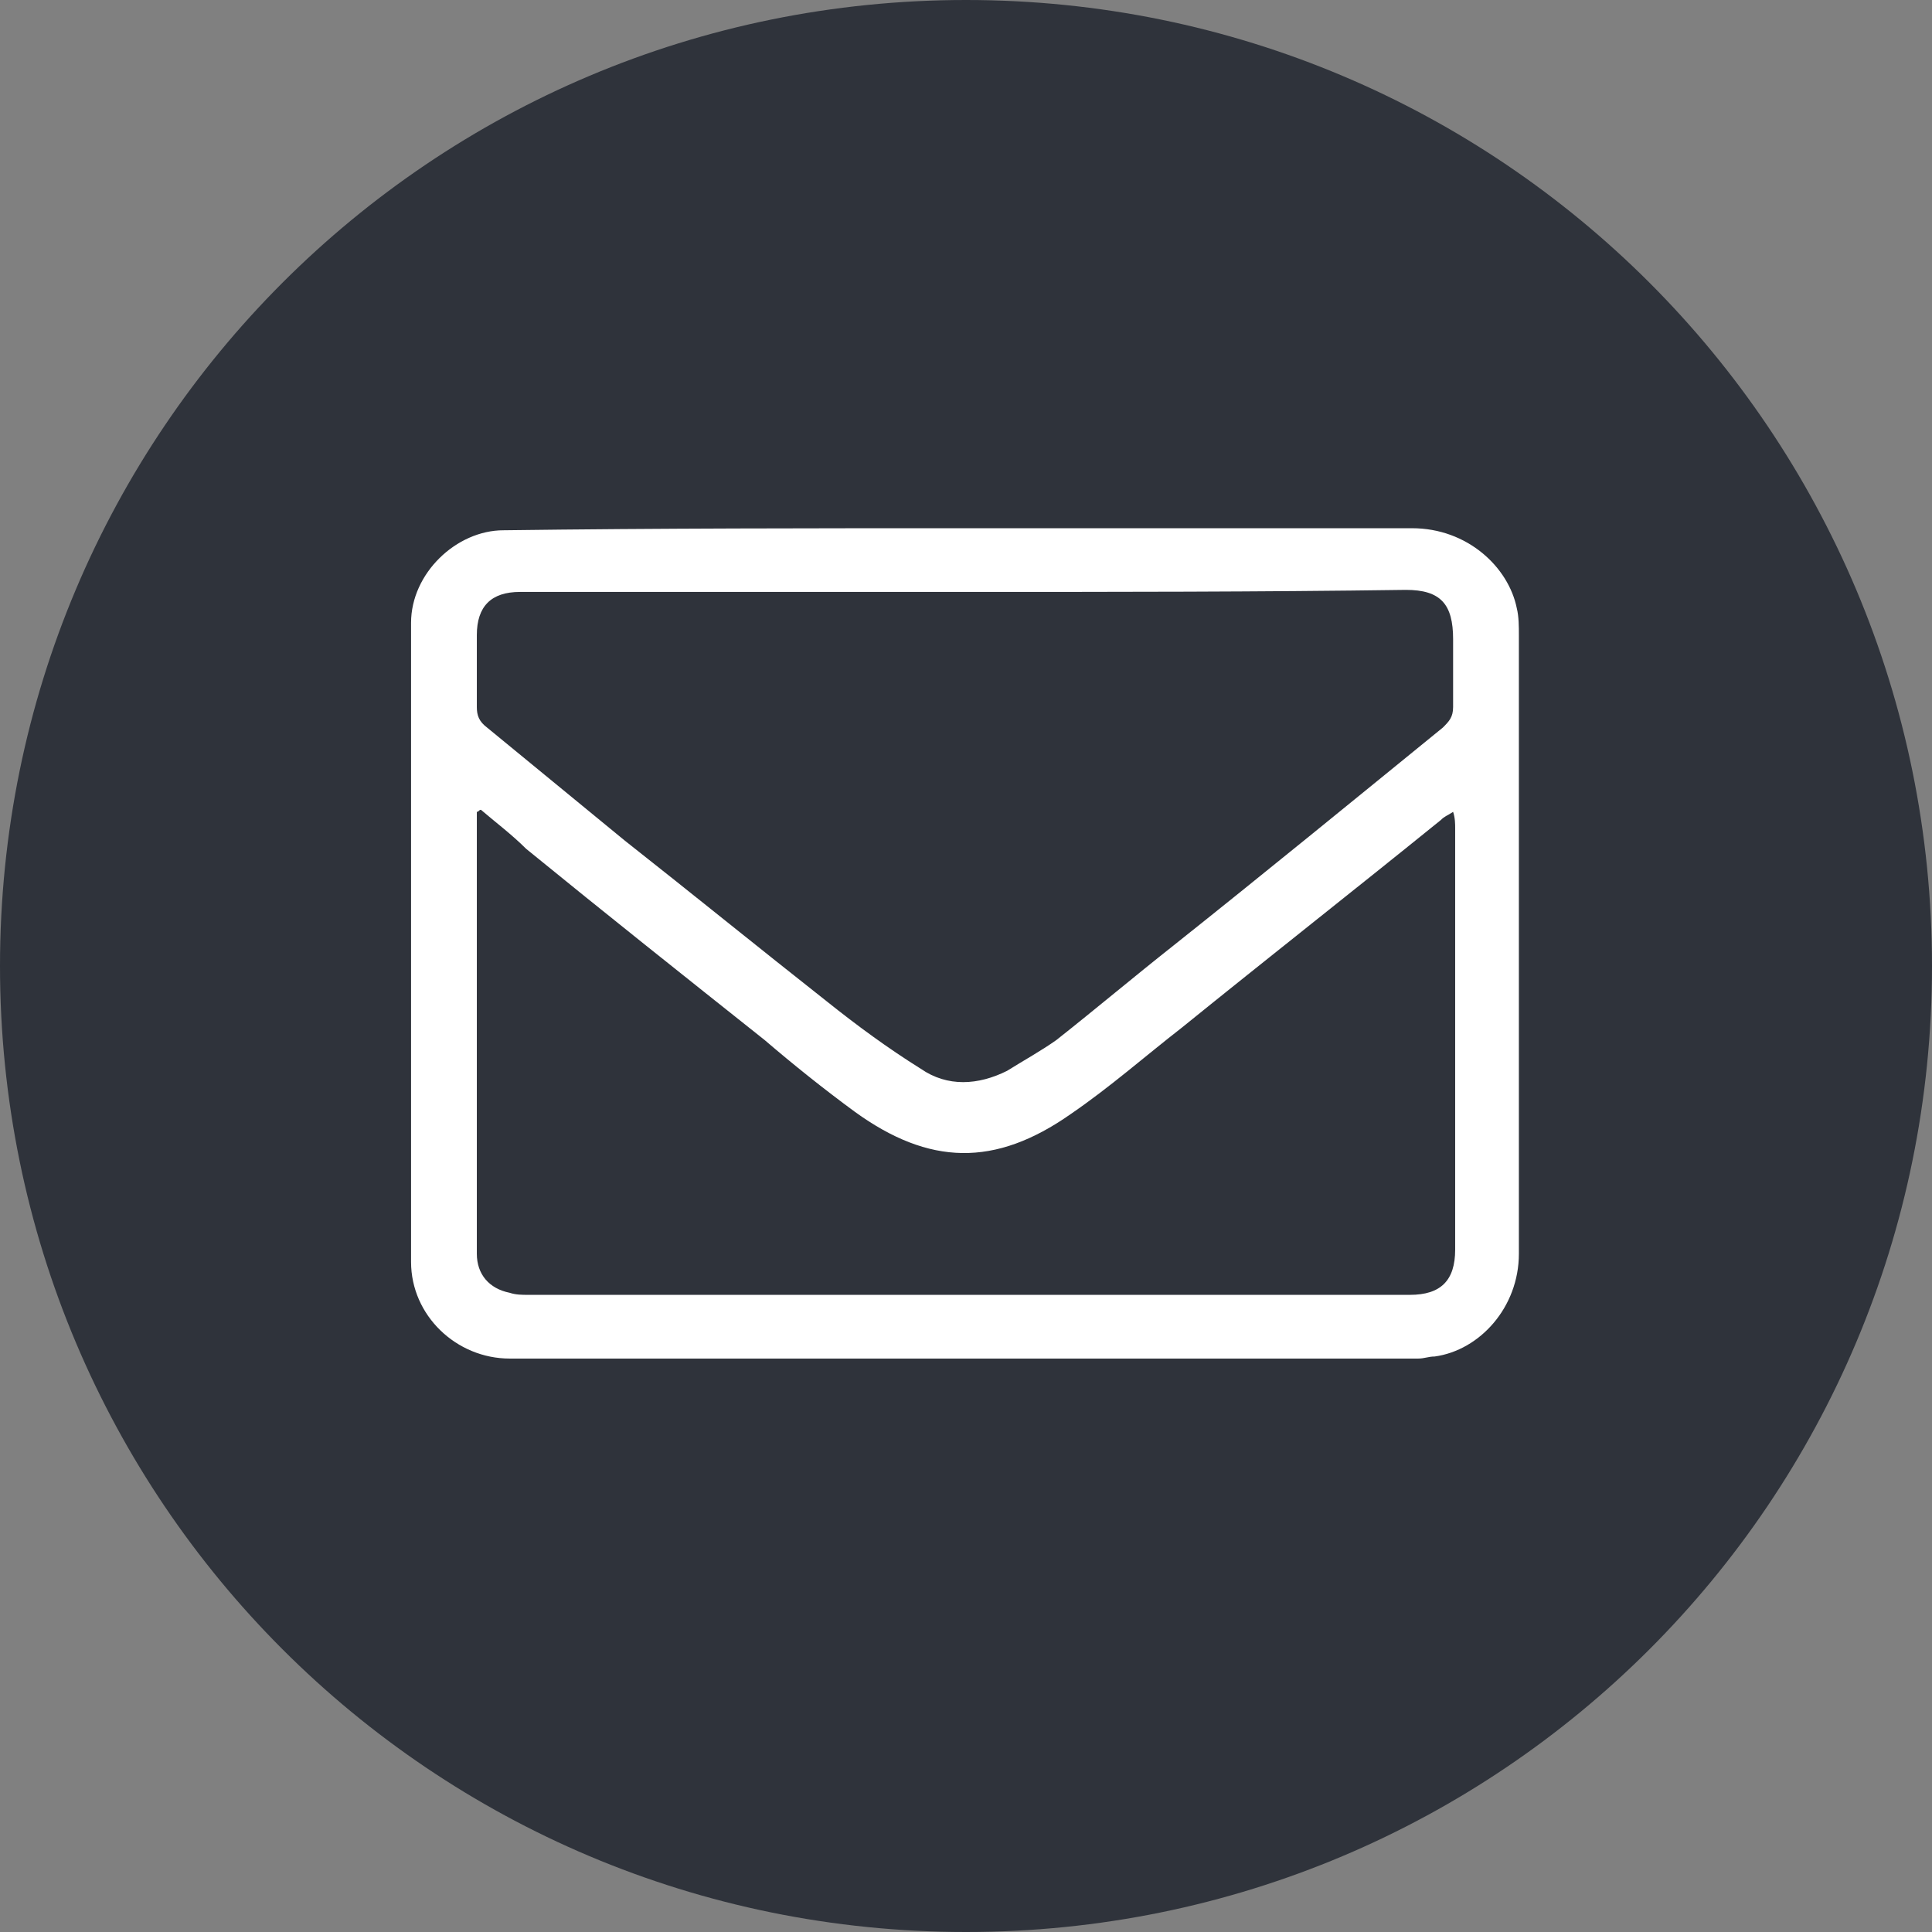
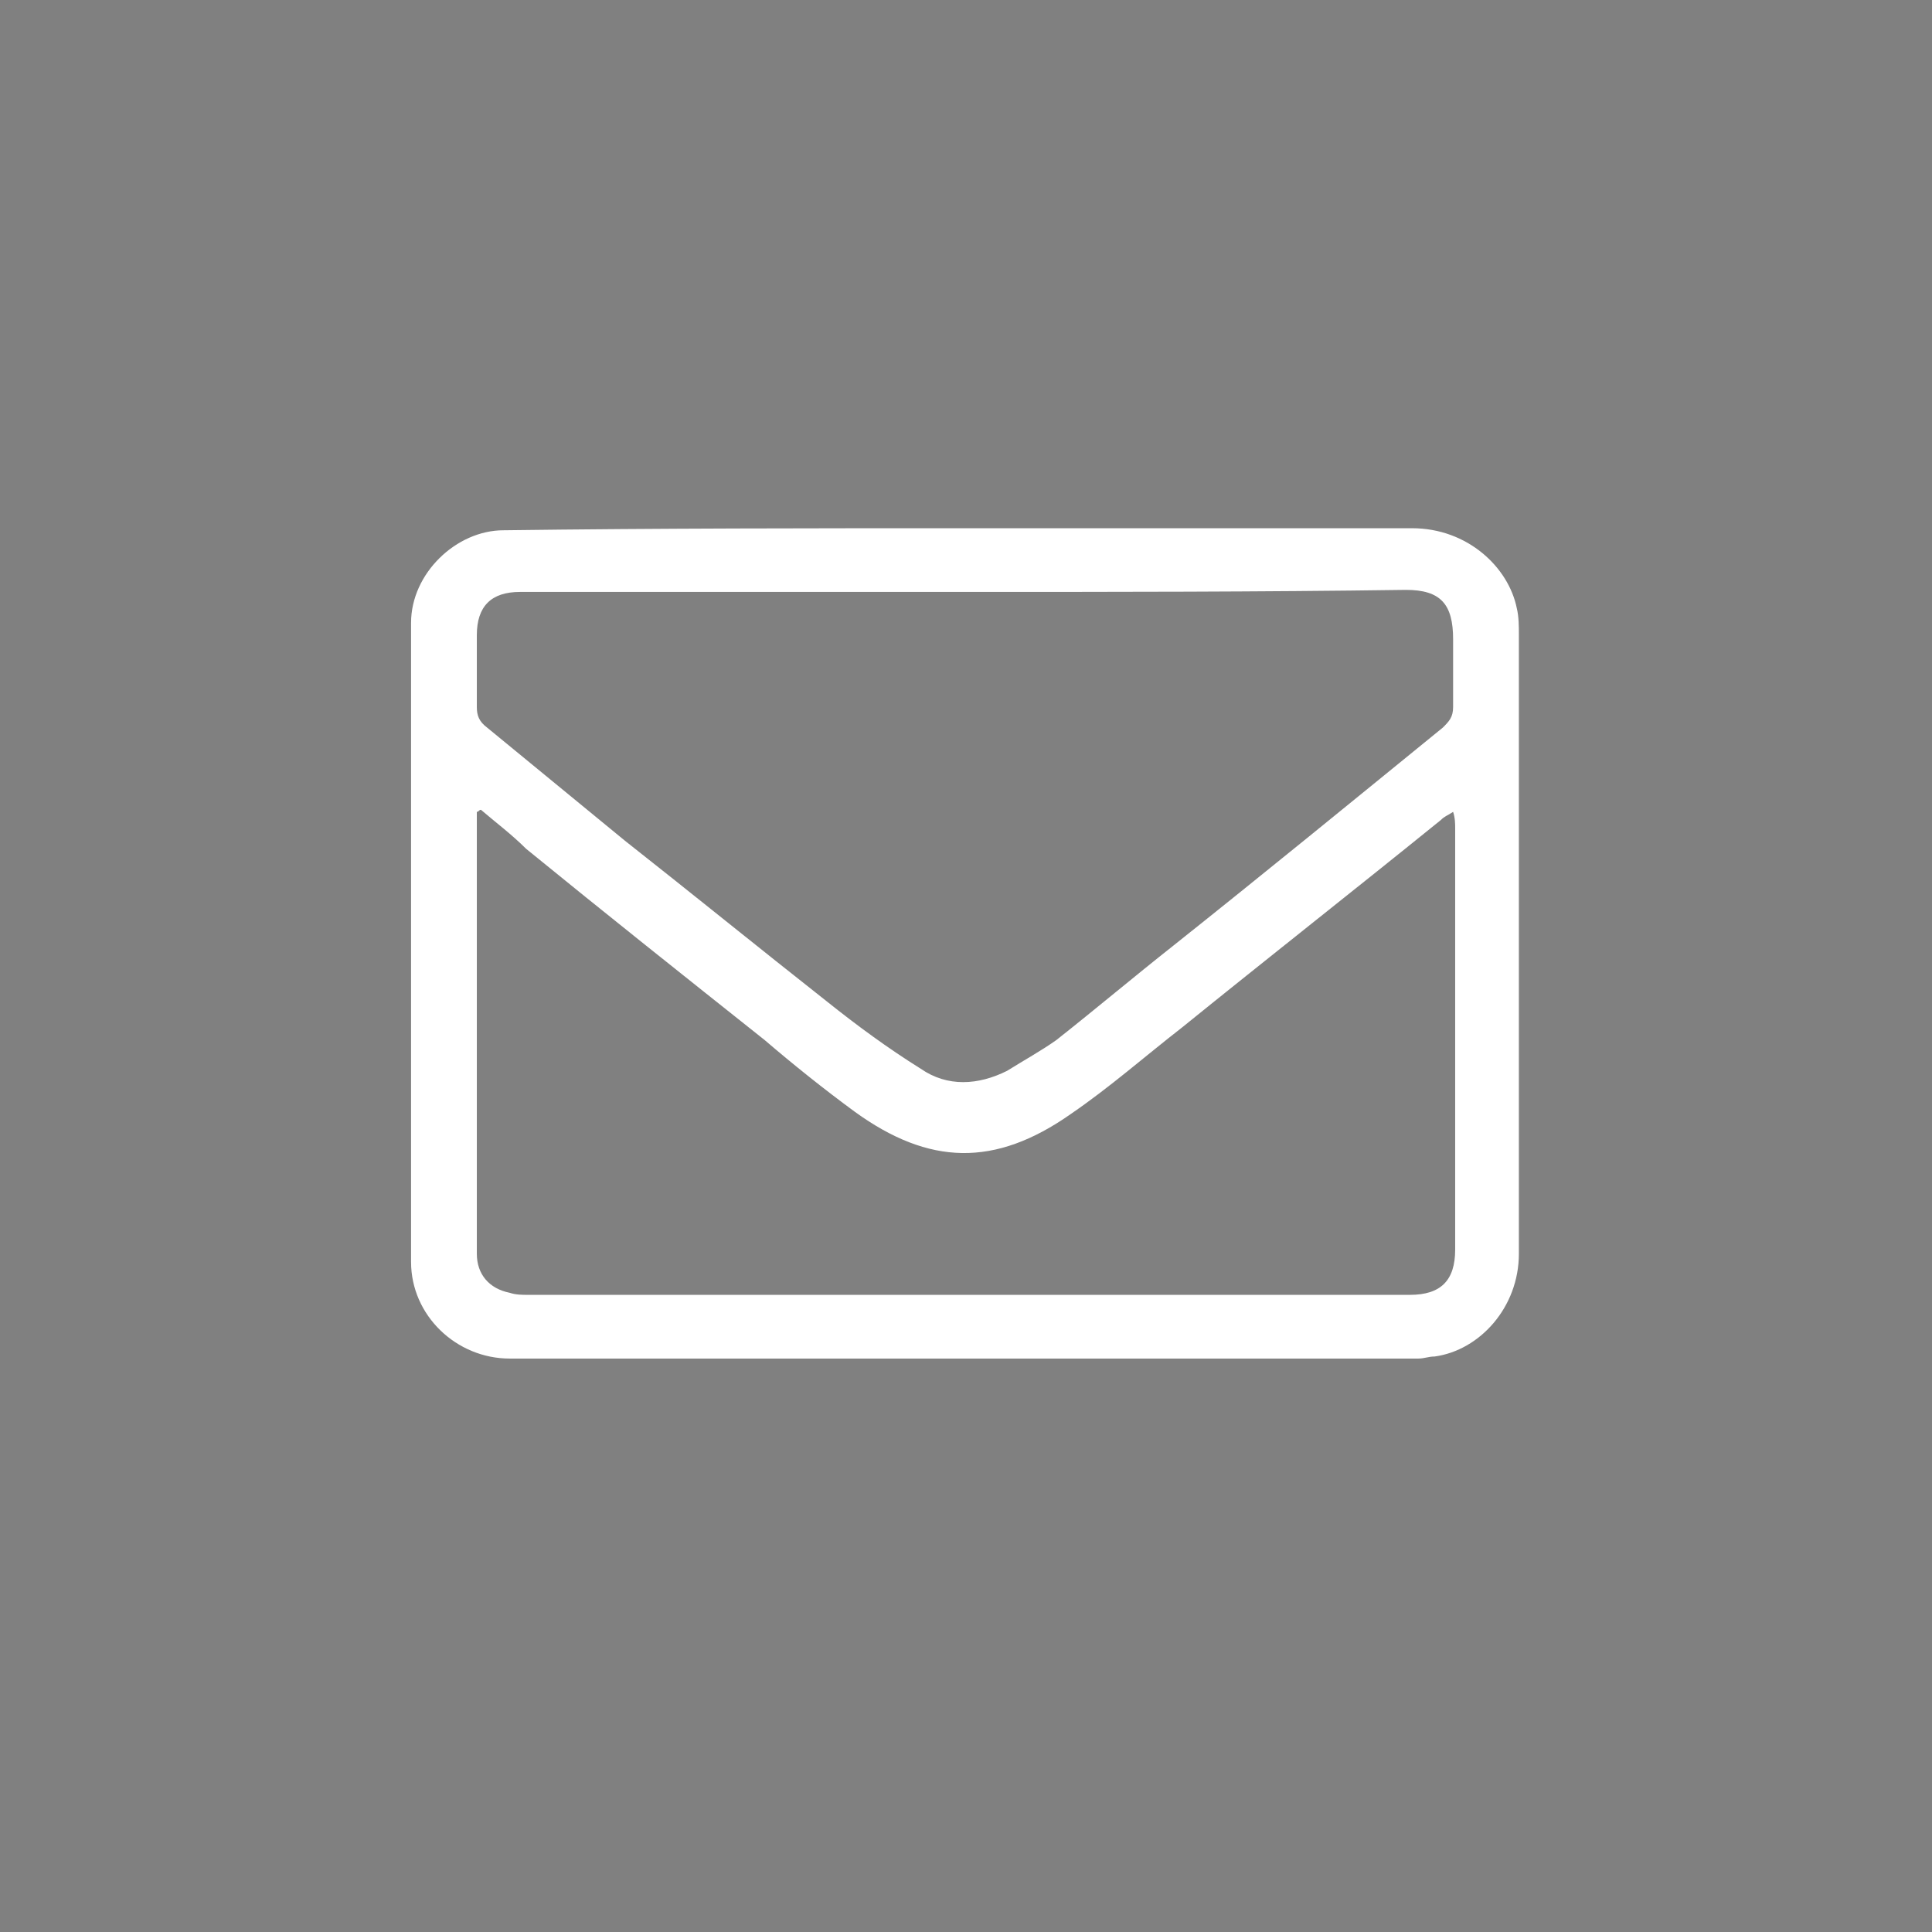
<svg xmlns="http://www.w3.org/2000/svg" version="1.1" id="Layer_1" x="0px" y="0px" viewBox="0 0 94 94" style="enable-background:new 0 0 94 94;" xml:space="preserve">
  <rect x="0" y="0" width="94" height="94" fill="#808080" stroke="none" />
  <style type="text/css">
	.st0{fill:#2F333B;}
	.st1{fill-rule:evenodd;clip-rule:evenodd;fill:#FFFFFF;}
</style>
  <g>
-     <path class="st0" d="M47,0L47,0c26,0,47,21,47,47l0,0c0,26-21,47-47,47l0,0C21,94,0,73,0,47l0,0C0,21,21,0,47,0z" />
    <path class="st1" d="M47,25.7c7.2,0,14.5,0,21.7,0c2.7,0,4.7,1.9,5.1,3.9c0.1,0.4,0.1,0.9,0.1,1.3c0,10,0,20,0,30.1   c0,2.6-1.9,4.7-4.1,5c-0.3,0-0.5,0.1-0.8,0.1c-14.7,0-29.4,0-44.2,0c-2.6,0-4.8-2.1-4.8-4.7c0-10.3,0-20.7,0-31.1   c0-2.4,2.2-4.5,4.5-4.5C32.1,25.7,39.6,25.7,47,25.7C47,25.7,47,25.7,47,25.7z M47,28.8c-7.2,0-14.5,0-21.7,0   c-1.4,0-2.1,0.7-2.1,2.1c0,1.2,0,2.4,0,3.5c0,0.4,0.1,0.7,0.5,1c2.2,1.8,4.5,3.7,6.7,5.5c3.3,2.6,6.5,5.2,9.8,7.8   c1.5,1.2,3,2.3,4.6,3.3c1.3,0.9,2.8,0.8,4.2,0.1c0.8-0.5,1.7-1,2.4-1.5c1.9-1.5,3.8-3.1,5.7-4.6c4.4-3.5,8.8-7.1,13.1-10.6   c0.3-0.3,0.5-0.5,0.5-1c0-1.1,0-2.2,0-3.3c0-1.7-0.6-2.4-2.3-2.4C61.3,28.8,54.2,28.8,47,28.8z M23.4,39.4c-0.1,0-0.1,0.1-0.2,0.1   c0,0.3,0,0.5,0,0.8c0,5.6,0,11.3,0,16.9c0,1.3,0,2.5,0,3.8c0,1,0.6,1.7,1.6,1.9c0.3,0.1,0.6,0.1,0.9,0.1c9.6,0,19.1,0,28.7,0   c4.7,0,9.4,0,14.2,0c1.5,0,2.2-0.7,2.2-2.2c0-6.8,0-13.7,0-20.5c0-0.2,0-0.5-0.1-0.8c-0.3,0.2-0.4,0.2-0.6,0.4   c-4.2,3.4-8.4,6.7-12.6,10.1c-1.8,1.4-3.5,2.9-5.4,4.2c-3.7,2.6-6.9,2.5-10.5-0.1c-1.5-1.1-3-2.3-4.4-3.5   c-3.9-3.1-7.8-6.2-11.6-9.3C24.9,40.6,24.1,40,23.4,39.4z" />
  </g>
</svg>